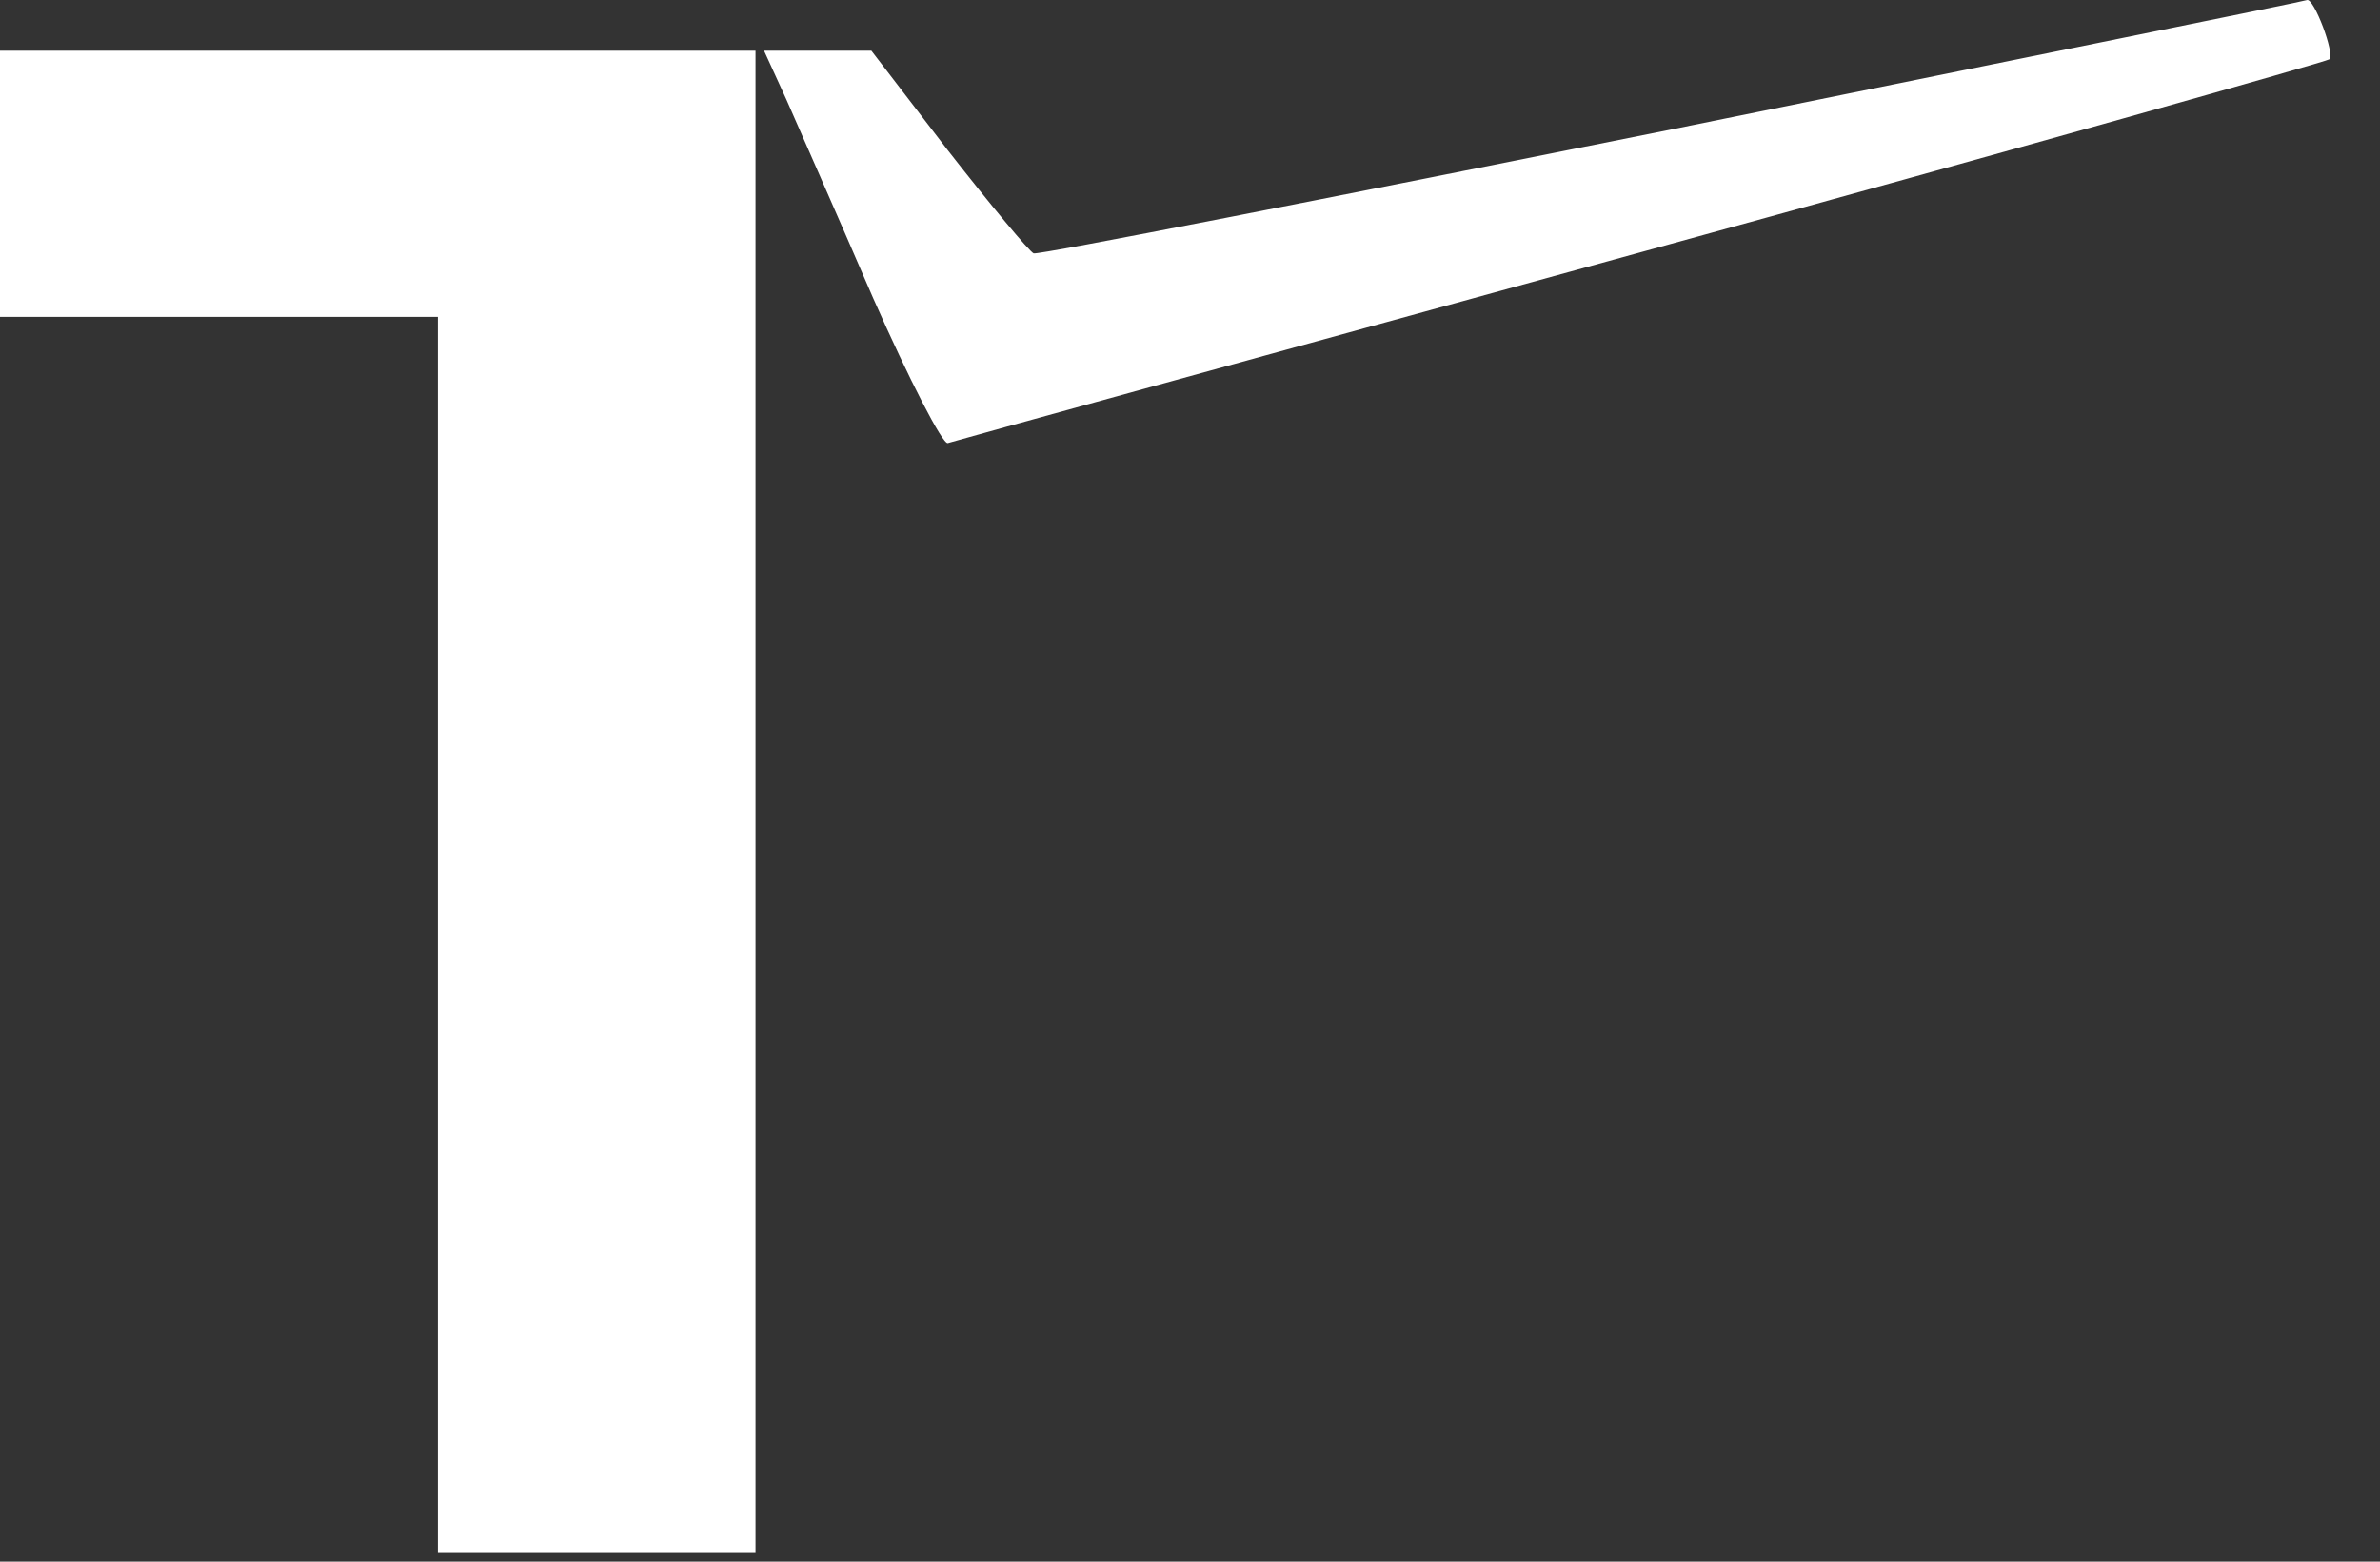
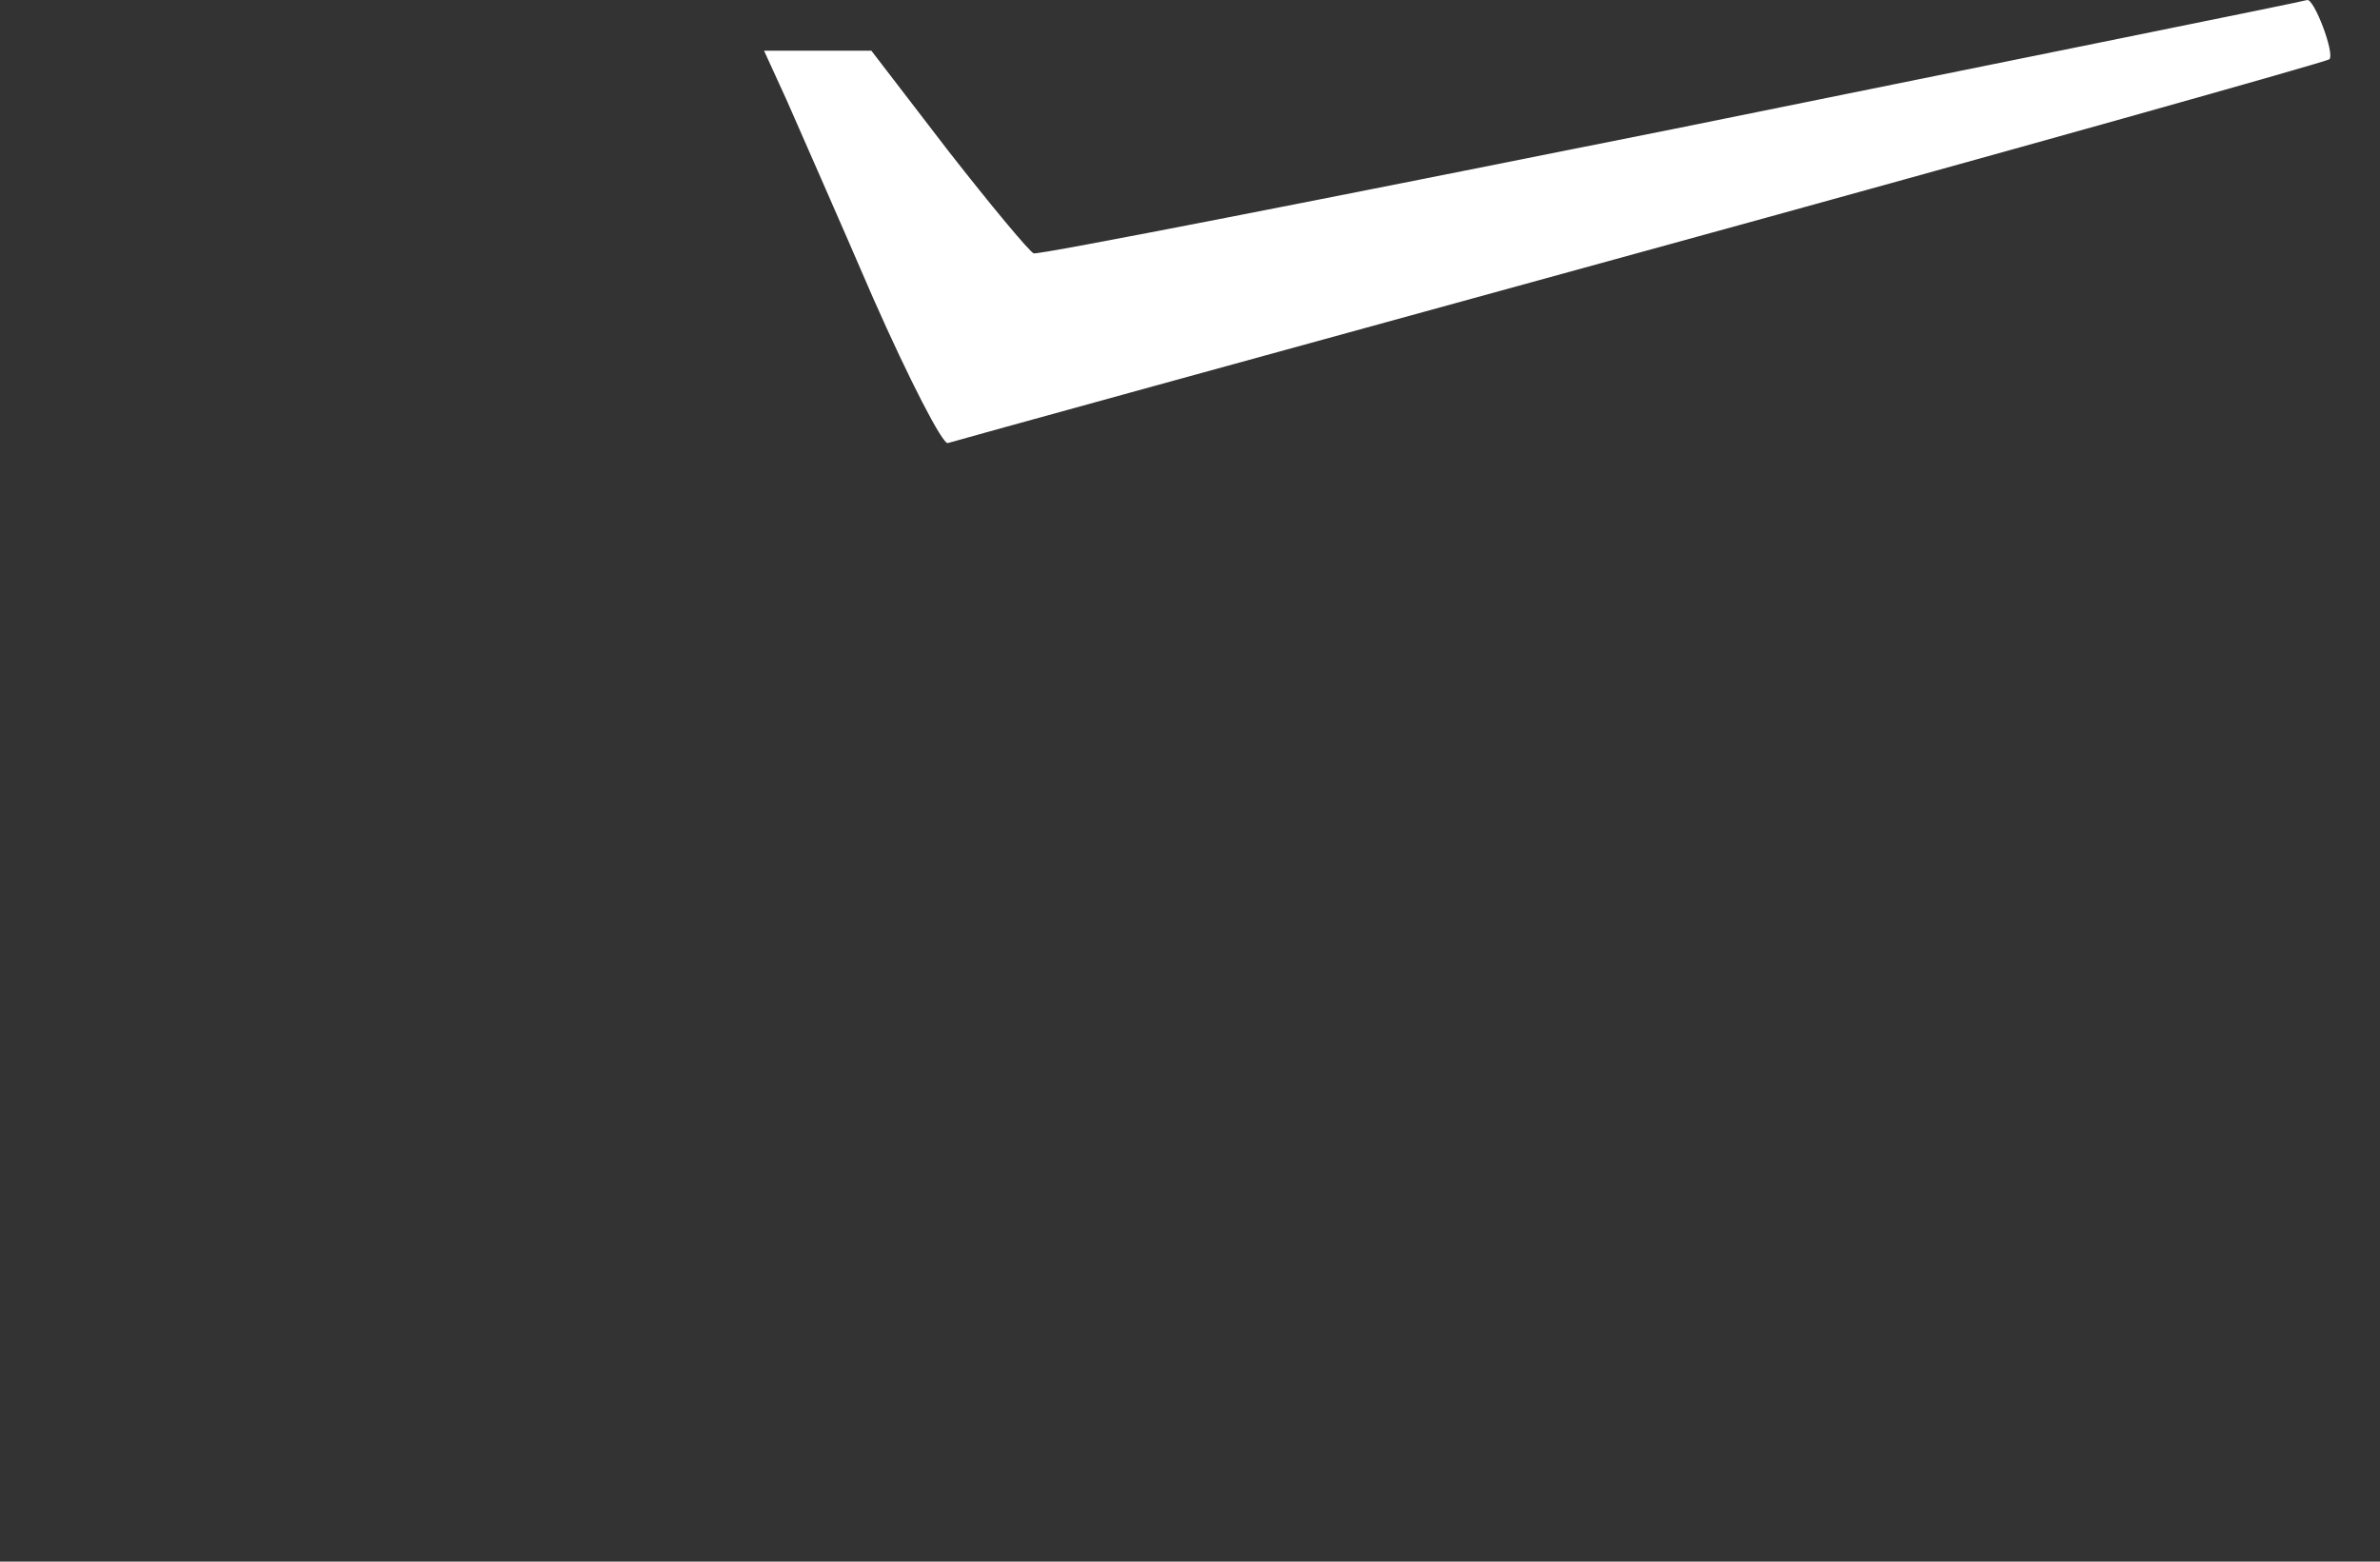
<svg xmlns="http://www.w3.org/2000/svg" width="32" height="21" viewBox="0 0 32 21" fill="none">
  <rect x="0" y="0" width="32" height="21" fill="#333333" stroke="none" />
-   <path d="M22.51 1.733C17.846 2.668 13.967 3.43 13.898 3.407C13.841 3.384 13.321 2.76 12.744 2.021L11.716 0.682H11.001H10.273L10.574 1.34C10.735 1.71 11.266 2.91 11.739 4.007C12.224 5.104 12.675 5.981 12.744 5.958C12.813 5.935 17.004 4.78 22.048 3.395C27.093 2.01 31.272 0.832 31.318 0.798C31.399 0.728 31.11 -0.034 31.018 0.001C31.006 0.013 27.174 0.786 22.51 1.733Z" fill="white" />
-   <path d="M-0.001 2.472V4.261H2.943H5.887V12.573V20.884H8.022H10.158V10.783V0.682H5.079H-0.001V2.472Z" fill="white" />
+   <path d="M22.51 1.733C17.846 2.668 13.967 3.43 13.898 3.407C13.841 3.384 13.321 2.76 12.744 2.021L11.716 0.682H10.273L10.574 1.34C10.735 1.71 11.266 2.91 11.739 4.007C12.224 5.104 12.675 5.981 12.744 5.958C12.813 5.935 17.004 4.78 22.048 3.395C27.093 2.01 31.272 0.832 31.318 0.798C31.399 0.728 31.11 -0.034 31.018 0.001C31.006 0.013 27.174 0.786 22.51 1.733Z" fill="white" />
</svg>